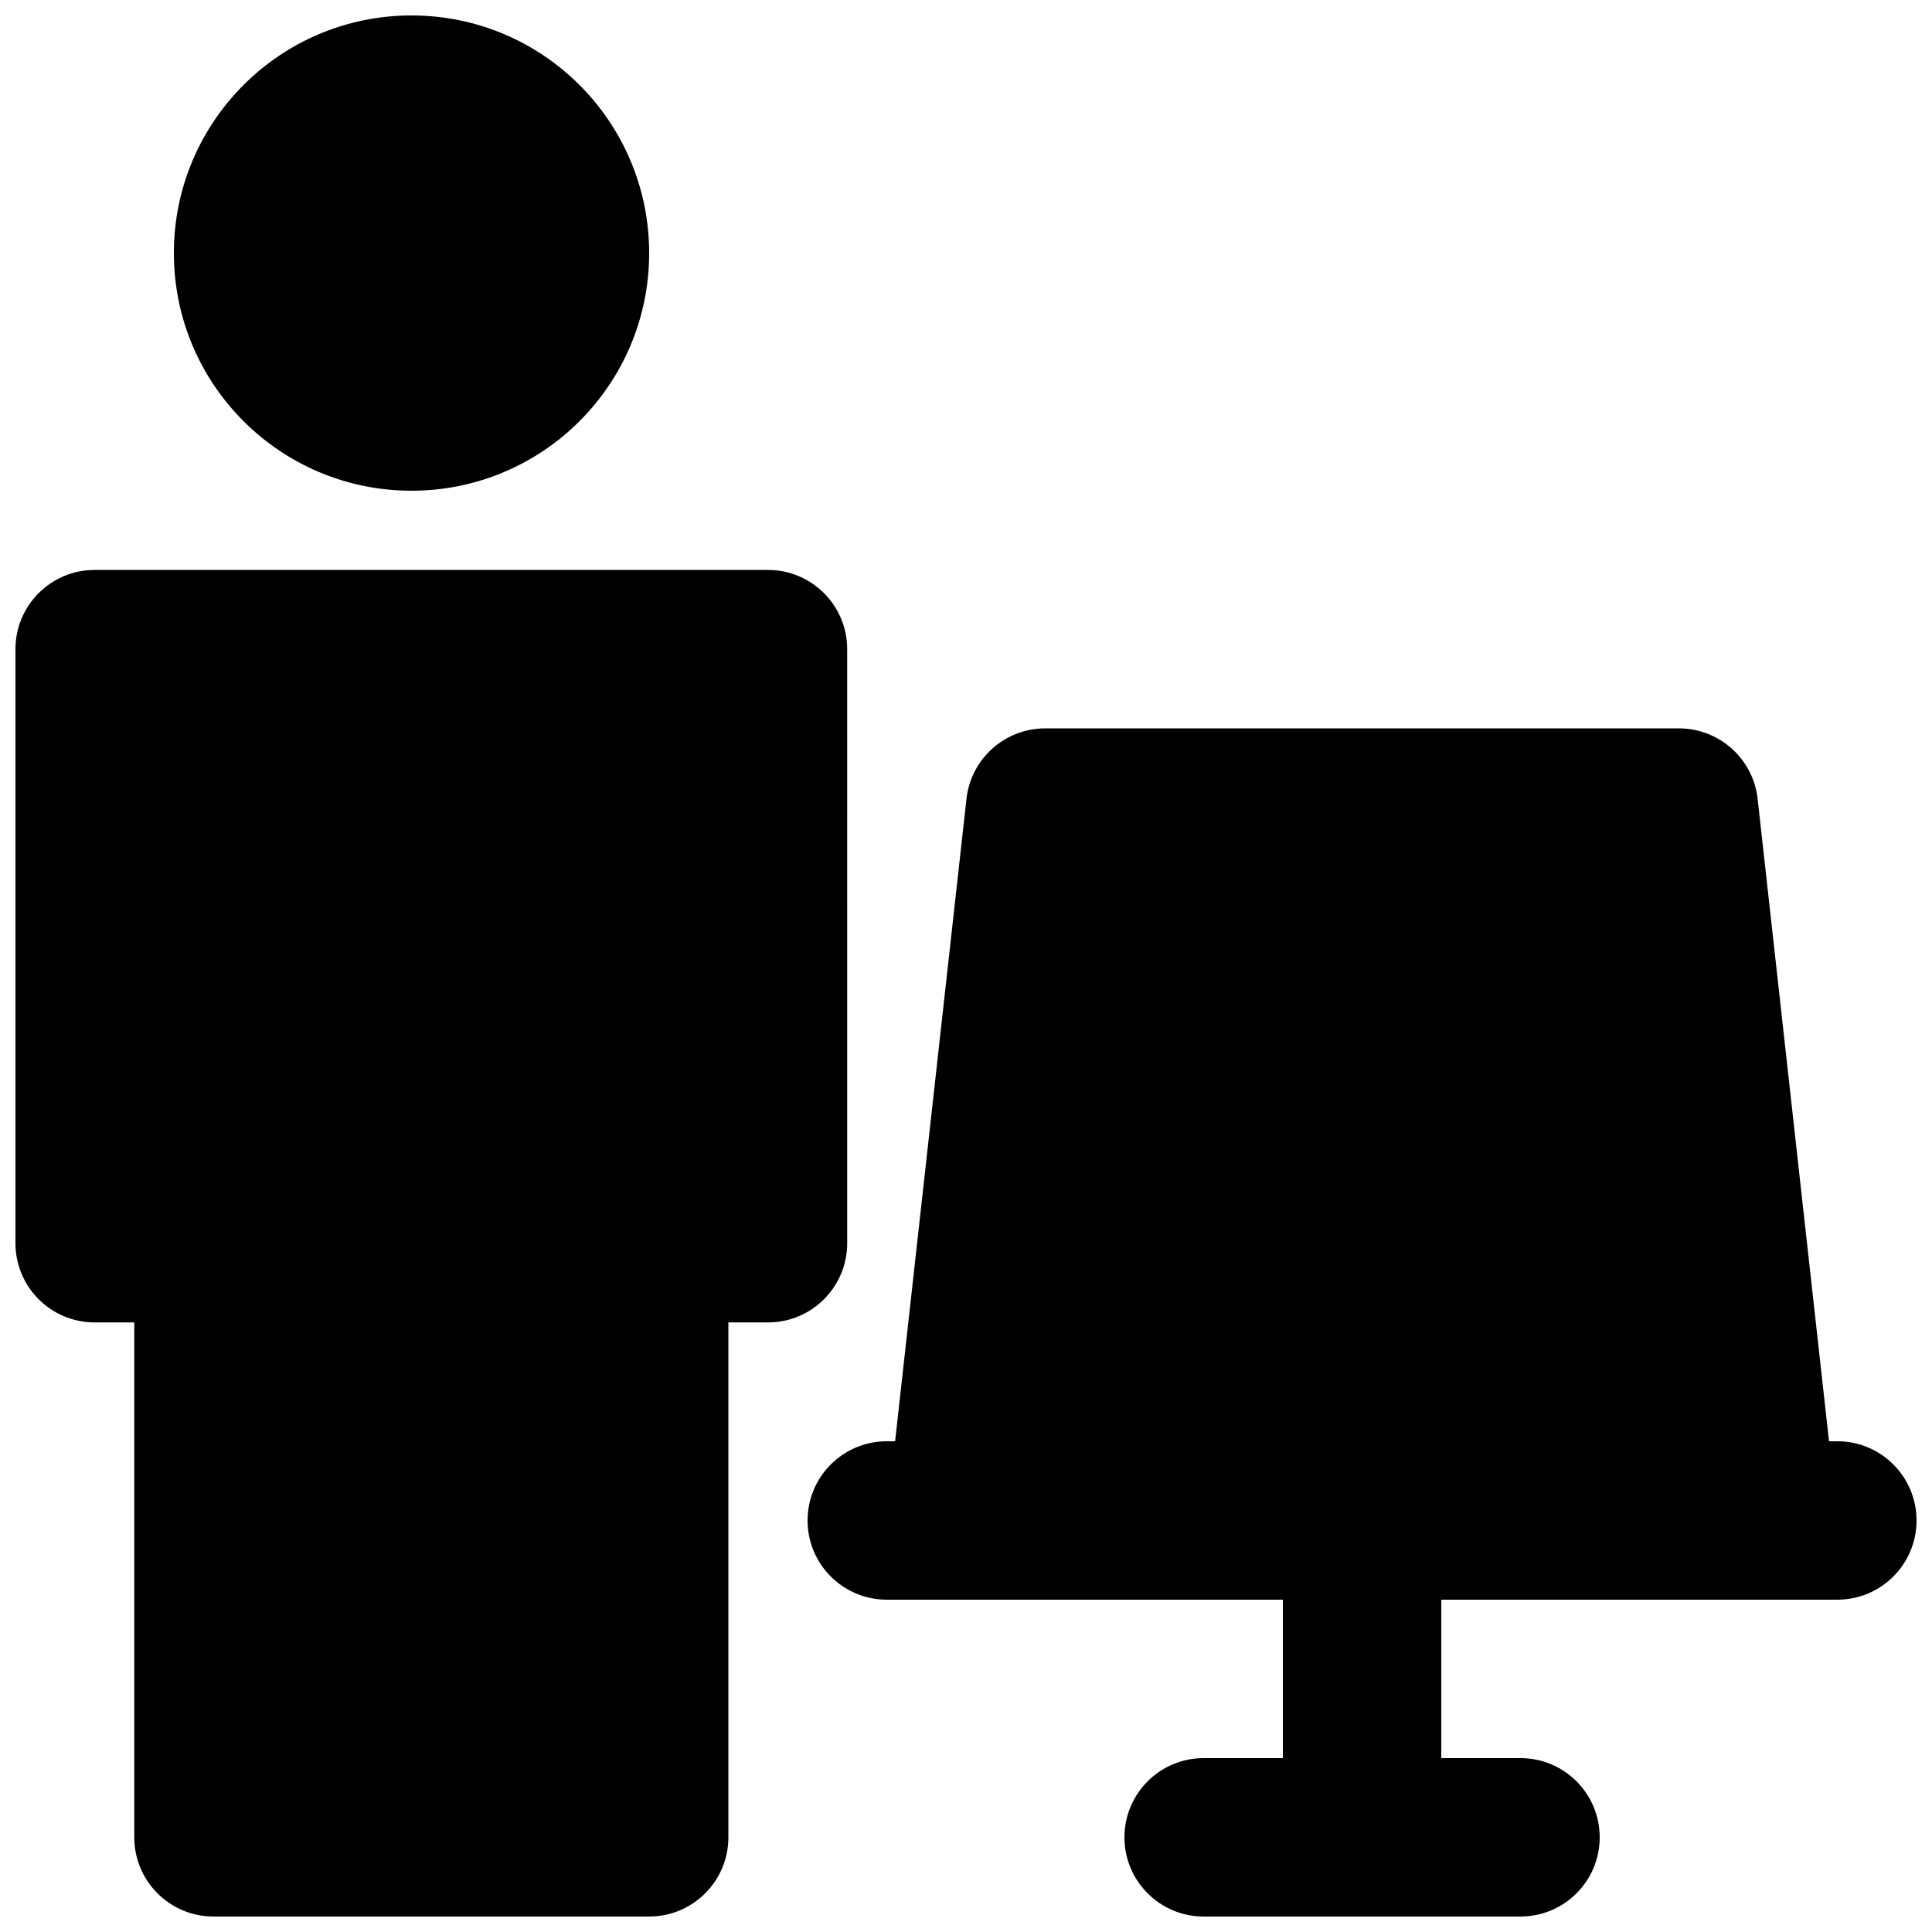
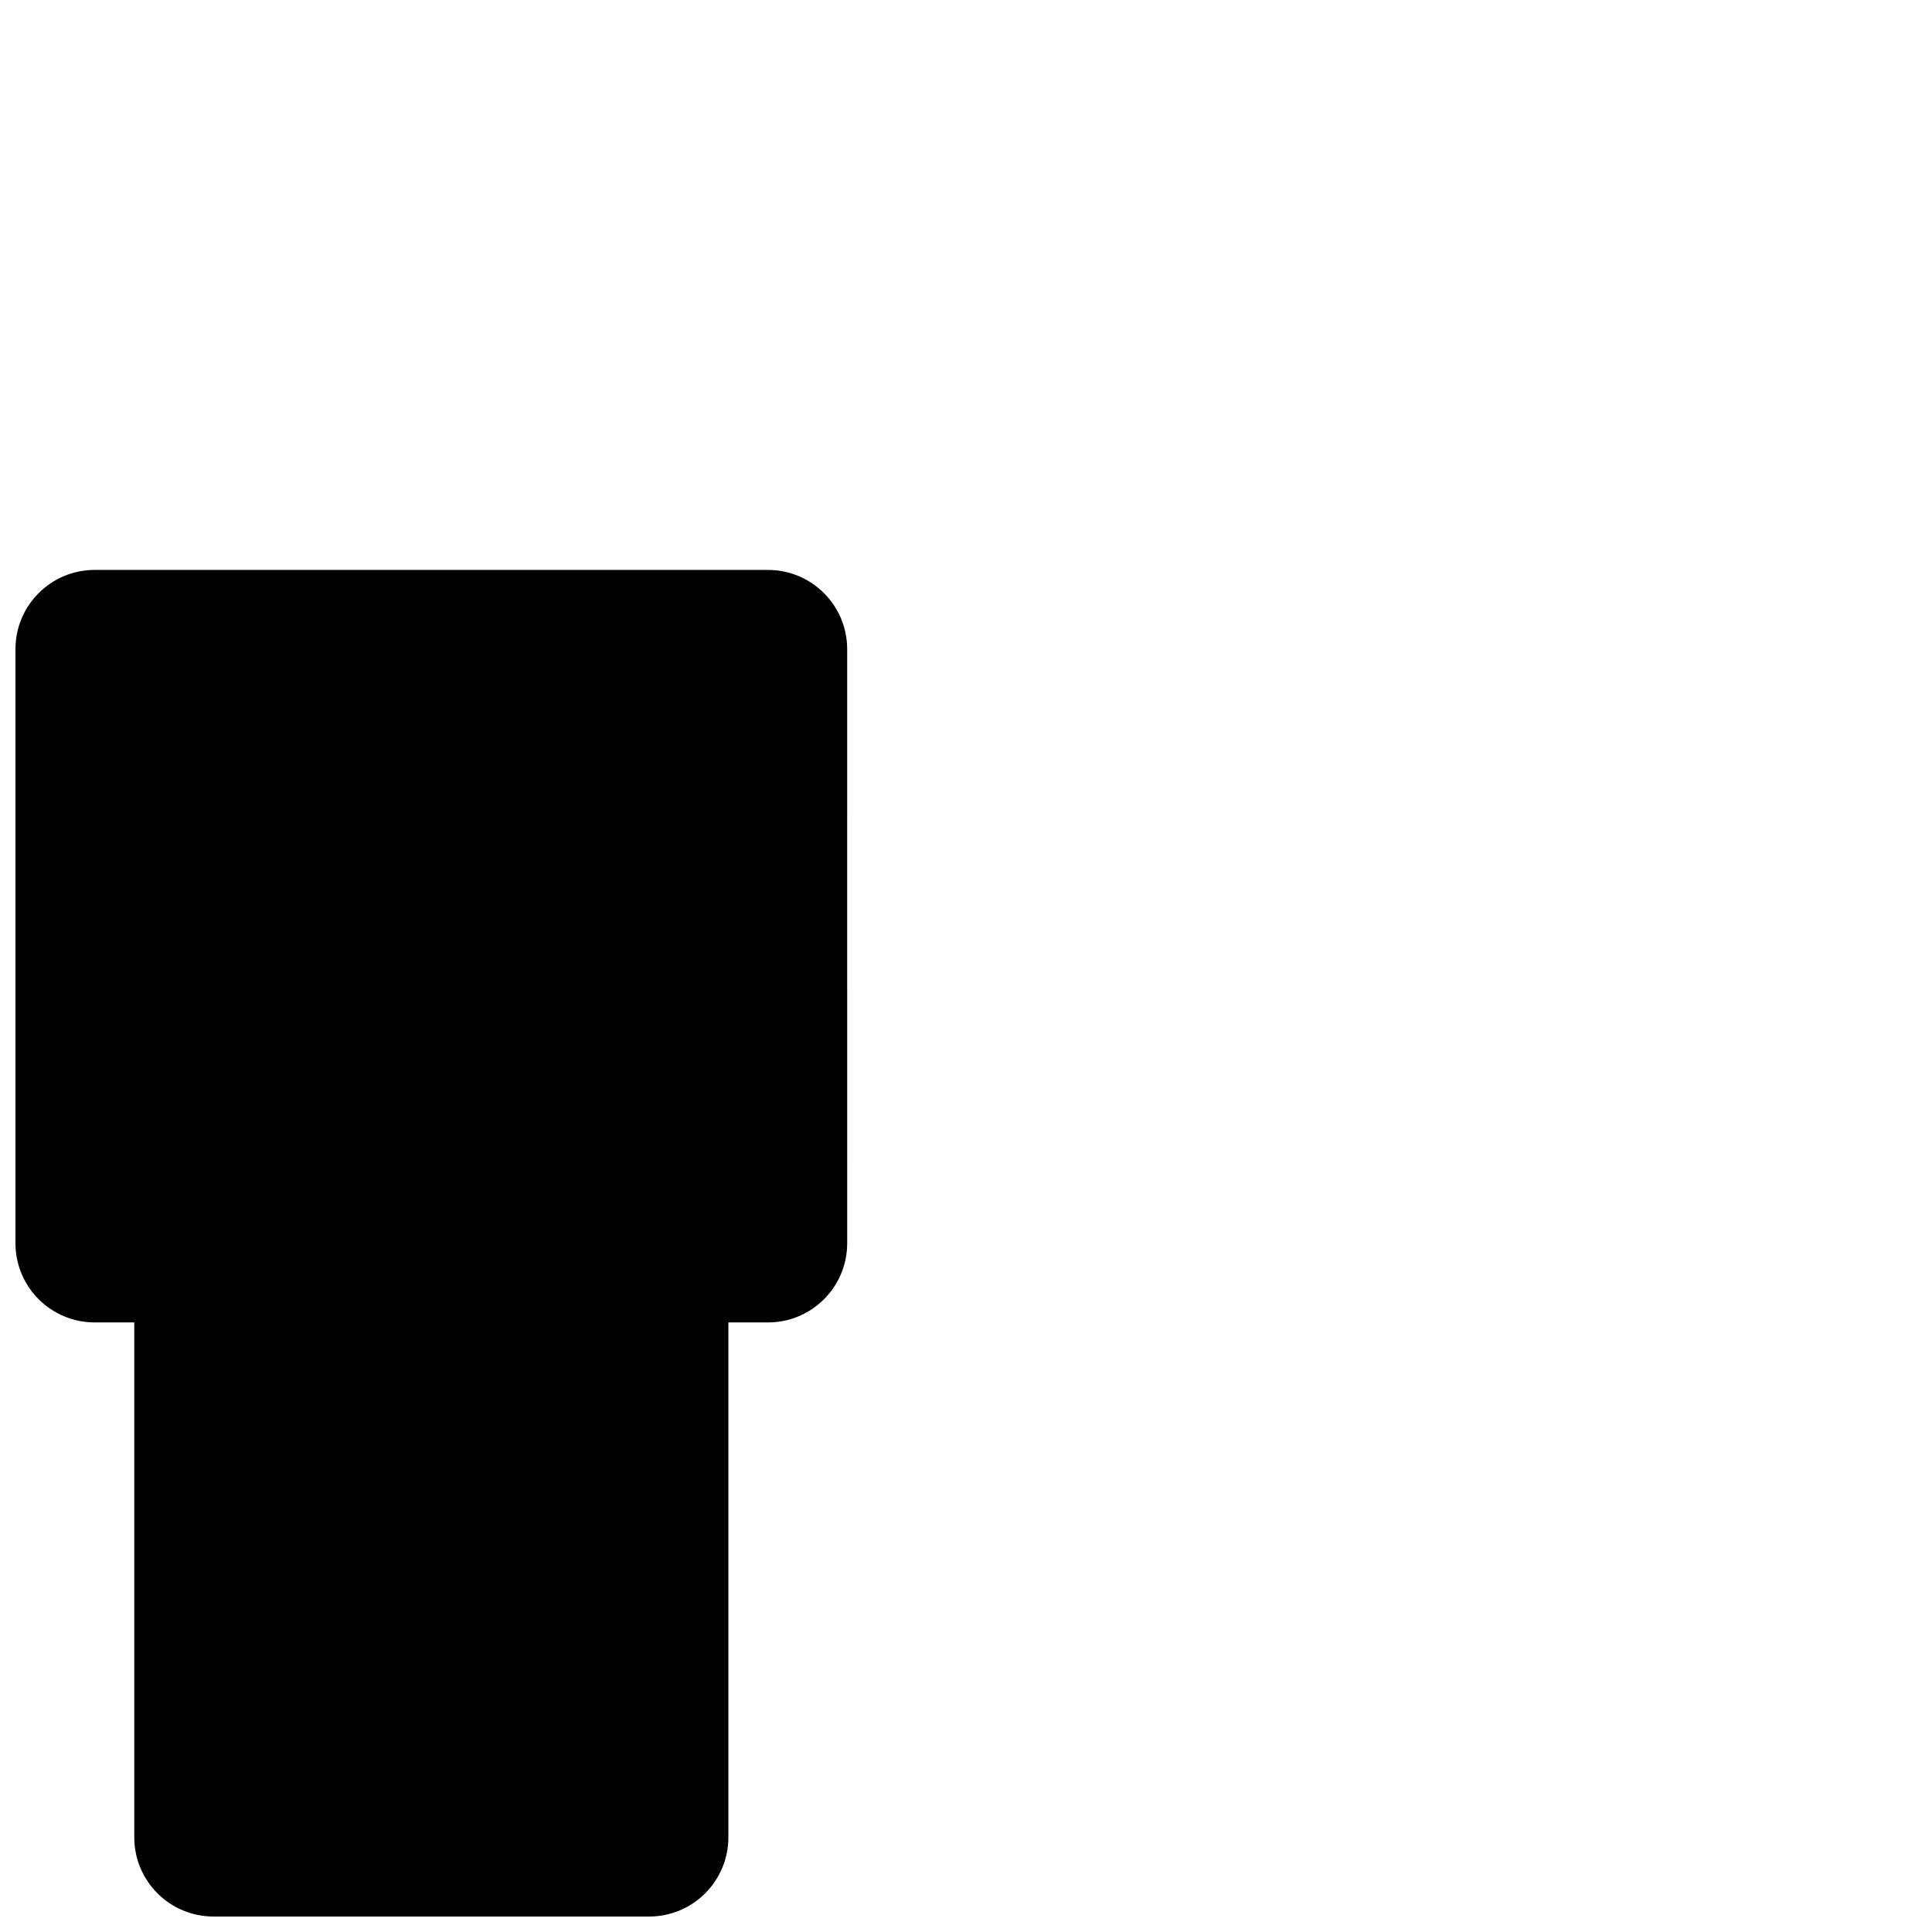
<svg xmlns="http://www.w3.org/2000/svg" width="800px" height="800px" version="1.1" viewBox="144 144 512 512">
  <defs>
    <clipPath id="c">
      <path d="m190 148.09h127v126.91h-127z" />
    </clipPath>
    <clipPath id="b">
      <path d="m148.09 295h220.91v356.9h-220.91z" />
    </clipPath>
    <clipPath id="a">
-       <path d="m358 337h293.9v314.9h-293.9z" />
-     </clipPath>
+       </clipPath>
  </defs>
  <g>
    <g clip-path="url(#c)">
-       <path d="m190.08 211.07c0-34.781 28.195-62.977 62.977-62.977s62.977 28.195 62.977 62.977-28.195 62.977-62.977 62.977-62.977-28.195-62.977-62.977z" />
-     </g>
+       </g>
    <g clip-path="url(#b)">
      <path d="m368.51 316.03c0-11.594-9.398-20.992-20.992-20.992h-178.43c-11.594 0-20.992 9.398-20.992 20.992v157.44c0 11.594 9.398 20.988 20.992 20.988h10.496v136.45c0 11.594 9.398 20.992 20.992 20.992h115.46c11.594 0 20.992-9.398 20.992-20.992v-136.45h10.496c11.594 0 20.992-9.395 20.992-20.988z" />
    </g>
    <g clip-path="url(#a)">
      <path d="m609.79 355.7c-1.184-10.629-10.168-18.672-20.867-18.672h-167.93c-10.695 0-19.684 8.043-20.867 18.672l-18.914 170.25h-2.203c-11.594 0-20.992 9.398-20.992 20.992s9.398 20.992 20.992 20.992h104.96v41.984h-20.988c-11.598 0-20.992 9.398-20.992 20.992s9.395 20.992 20.992 20.992h83.965c11.594 0 20.992-9.398 20.992-20.992s-9.398-20.992-20.992-20.992h-20.992v-41.984h104.96c11.594 0 20.992-9.398 20.992-20.992s-9.398-20.992-20.992-20.992h-2.203z" />
    </g>
  </g>
</svg>